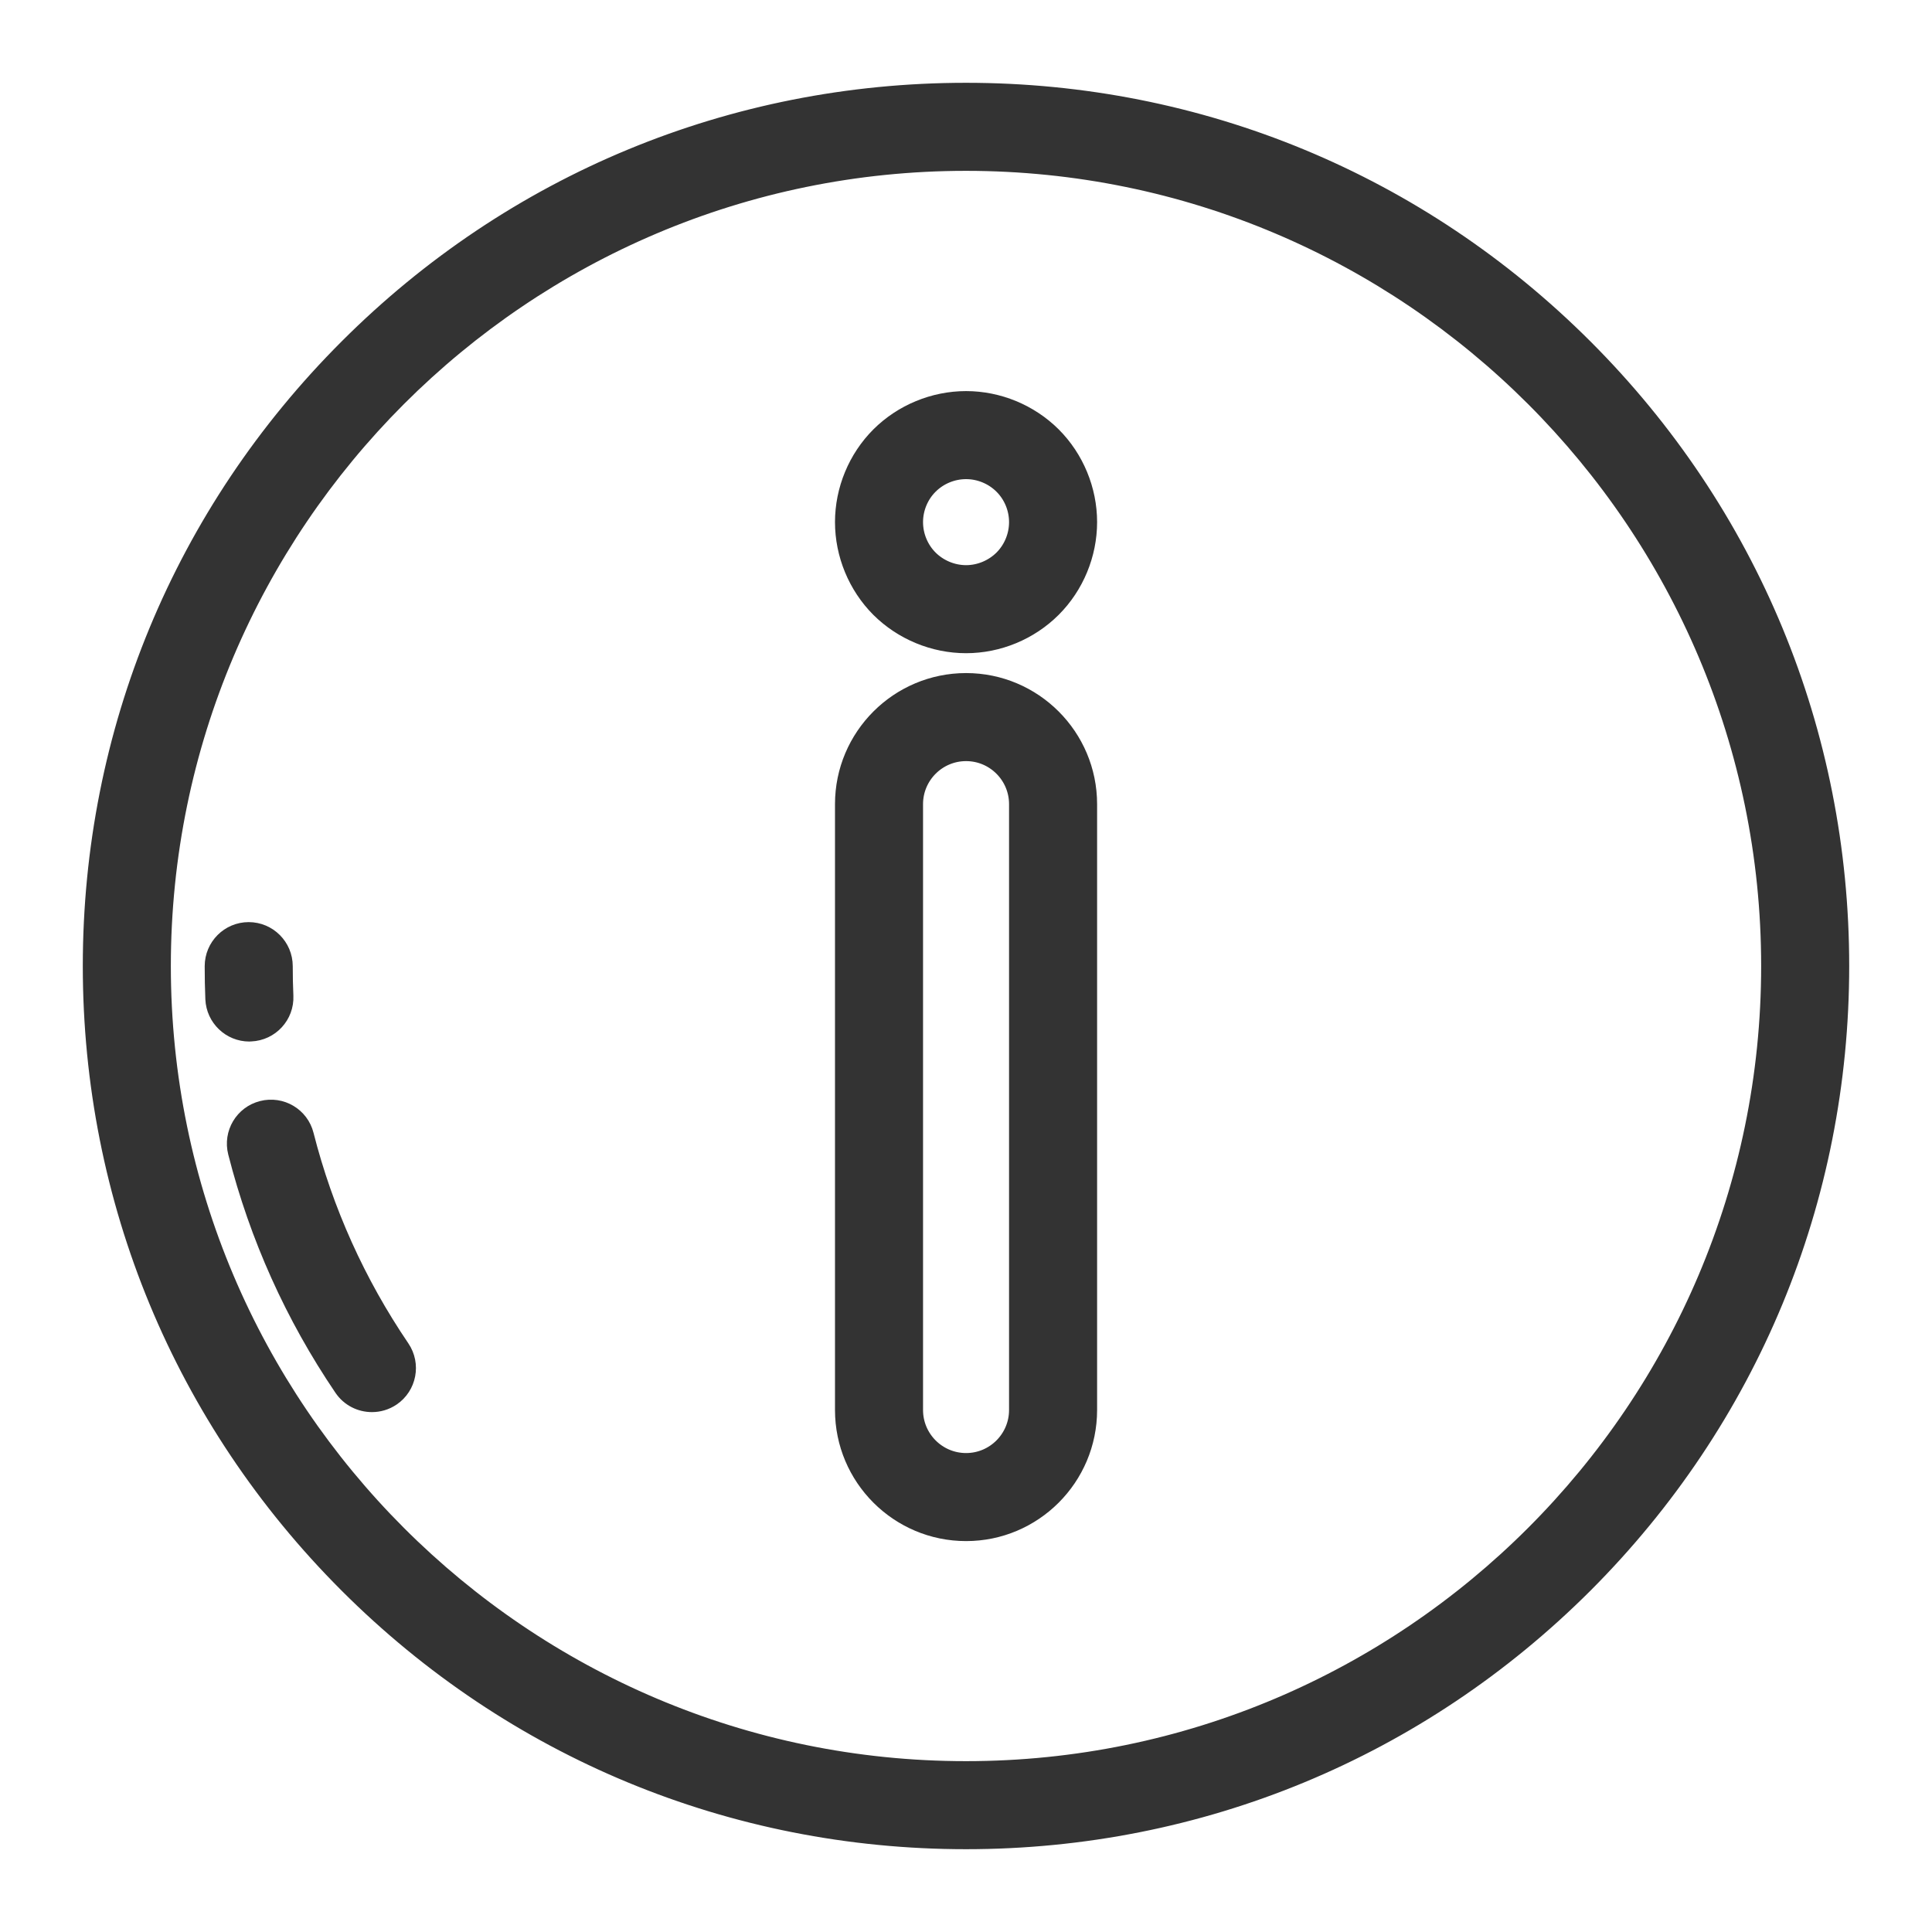
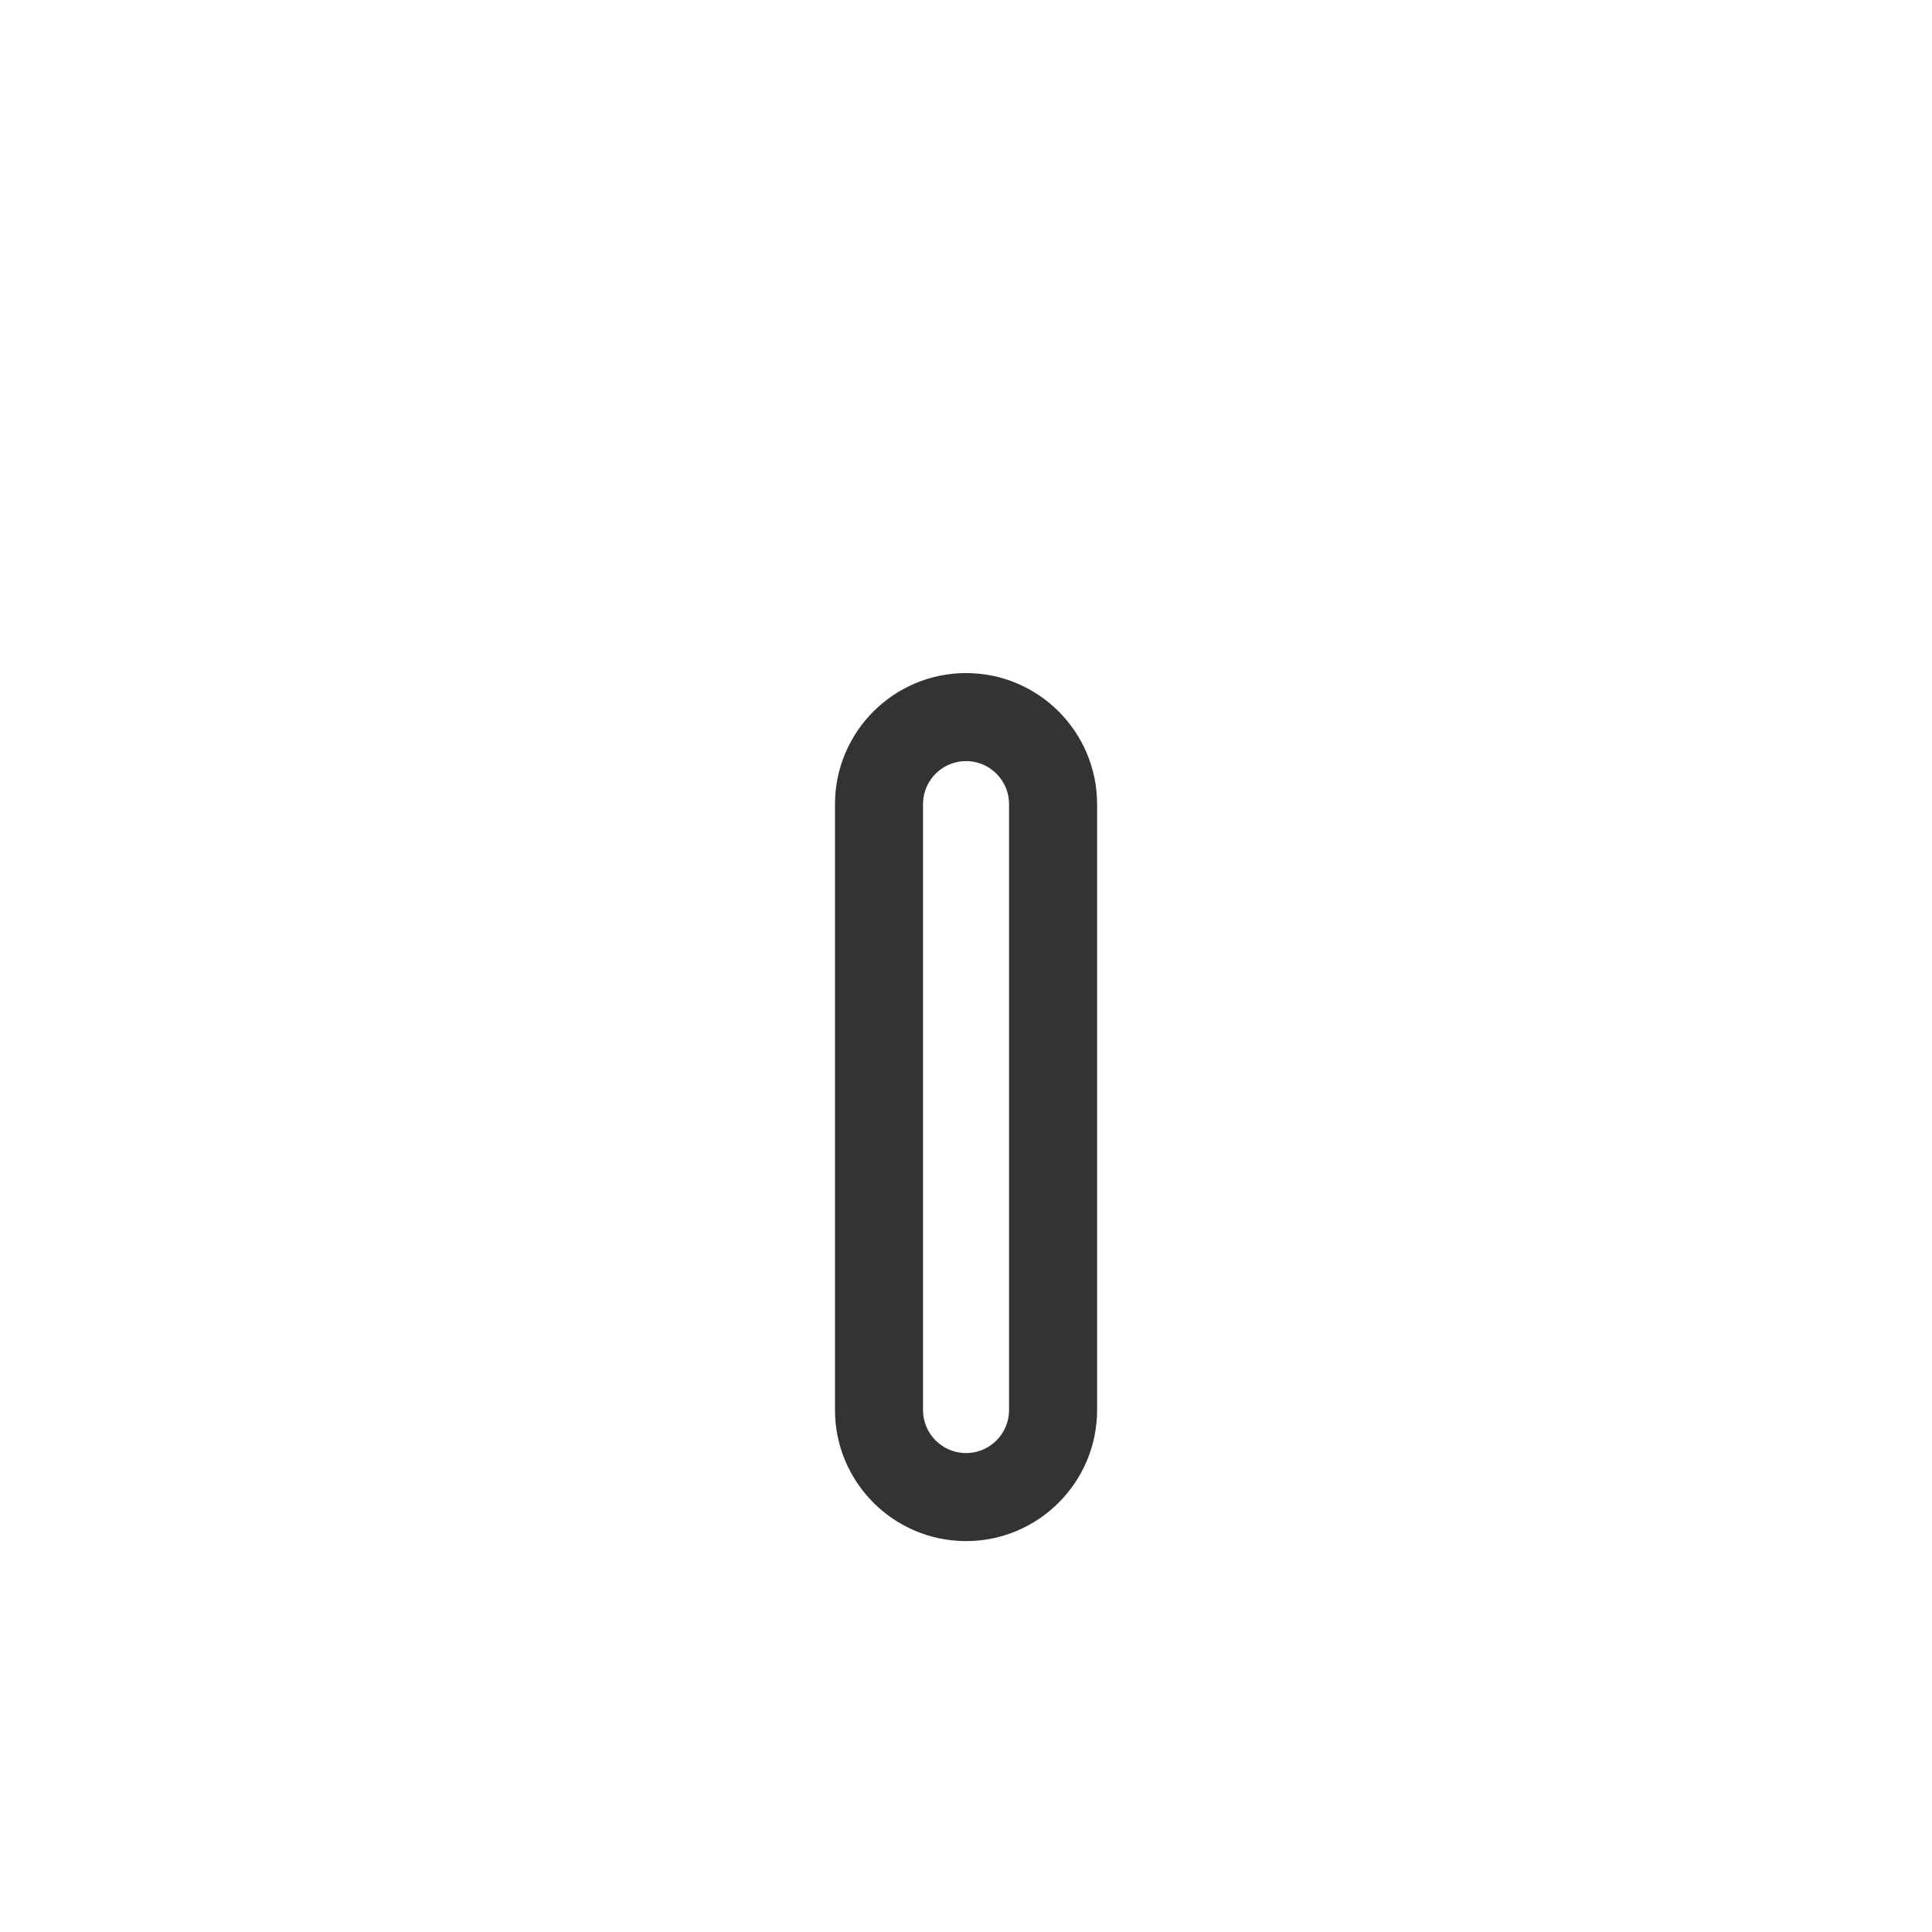
<svg xmlns="http://www.w3.org/2000/svg" width="21" height="21" viewBox="0 0 21 21" fill="none">
  <g id="info (1) 1" clip-path="url(#clip0_2387_9626)">
    <g id="Group 270">
      <g id="Group">
        <g id="Group_2">
-           <path id="Vector" d="M3.783 3.783C5.577 1.988 7.962 1 10.5 1C13.038 1 15.423 1.988 17.218 3.783C19.012 5.577 20 7.962 20 10.5C20 13.038 19.012 15.423 17.218 17.218C15.423 19.012 13.038 20 10.5 20C7.962 20 5.577 19.012 3.783 17.218C1.988 15.423 1 13.038 1 10.5C1 7.962 1.988 5.577 3.783 3.783ZM10.5 19.243C15.321 19.243 19.243 15.321 19.243 10.5C19.243 5.679 15.321 1.757 10.5 1.757C5.679 1.757 1.757 5.679 1.757 10.5C1.757 15.321 5.679 19.243 10.5 19.243Z" fill="#333333" stroke="#333333" stroke-width="0.2" />
-         </g>
+           </g>
      </g>
      <g id="Group_3">
        <g id="Group_4">
-           <path id="Vector_2" d="M2.851 12.065C3.054 12.013 3.26 12.135 3.311 12.338C3.522 13.167 3.874 13.948 4.356 14.658C4.473 14.831 4.428 15.067 4.255 15.184C4.19 15.228 4.116 15.249 4.043 15.249C3.921 15.249 3.802 15.191 3.729 15.083C3.198 14.3 2.811 13.439 2.578 12.525C2.526 12.322 2.649 12.116 2.851 12.065Z" fill="#333333" stroke="#333333" stroke-width="0.2" />
-         </g>
+           </g>
      </g>
      <g id="Group_5">
        <g id="Group_6">
-           <path id="Vector_3" d="M2.703 10.123C2.912 10.123 3.082 10.293 3.082 10.502C3.082 10.61 3.084 10.719 3.089 10.826C3.098 11.035 2.936 11.211 2.727 11.22C2.721 11.221 2.716 11.221 2.71 11.221C2.509 11.221 2.341 11.062 2.332 10.858C2.327 10.741 2.325 10.621 2.325 10.502C2.325 10.293 2.494 10.123 2.703 10.123Z" fill="#333333" stroke="#333333" stroke-width="0.2" />
-         </g>
+           </g>
      </g>
      <g id="Group_7">
        <g id="Group_8">
          <path id="Vector_4" d="M10.501 7.416C11.231 7.416 11.825 8.01 11.825 8.741V15.326C11.825 16.057 11.231 16.651 10.501 16.651C9.77 16.651 9.176 16.057 9.176 15.326V8.741C9.176 8.01 9.77 7.416 10.501 7.416ZM9.933 15.326C9.933 15.639 10.187 15.894 10.501 15.894C10.814 15.894 11.068 15.639 11.068 15.326V8.741C11.068 8.428 10.814 8.173 10.501 8.173C10.187 8.173 9.933 8.428 9.933 8.741V15.326Z" fill="#333333" stroke="#333333" stroke-width="0.2" />
        </g>
      </g>
      <g id="Group_9">
        <g id="Group_10">
-           <path id="Vector_5" d="M9.564 4.738C9.811 4.492 10.152 4.351 10.501 4.351C10.849 4.351 11.19 4.492 11.437 4.738C11.684 4.985 11.825 5.326 11.825 5.675C11.825 6.024 11.684 6.365 11.437 6.612C11.19 6.859 10.849 7 10.501 7C10.152 7 9.811 6.859 9.563 6.612C9.317 6.365 9.176 6.024 9.176 5.675C9.176 5.326 9.317 4.985 9.564 4.738ZM10.099 6.077C10.205 6.182 10.351 6.243 10.501 6.243C10.65 6.243 10.796 6.182 10.902 6.077C11.008 5.971 11.068 5.825 11.068 5.675C11.068 5.526 11.008 5.379 10.902 5.274C10.796 5.168 10.65 5.108 10.501 5.108C10.351 5.108 10.205 5.168 10.099 5.274C9.993 5.379 9.933 5.526 9.933 5.675C9.933 5.825 9.993 5.971 10.099 6.077Z" fill="#333333" stroke="#333333" stroke-width="0.2" />
-         </g>
+           </g>
      </g>
    </g>
  </g>
  <defs>
    <clipPath id="clip0_2387_9626">
      <rect width="21" height="21" fill="white" transform="matrix(-1 0 0 1 21 0)" />
    </clipPath>
  </defs>
</svg>